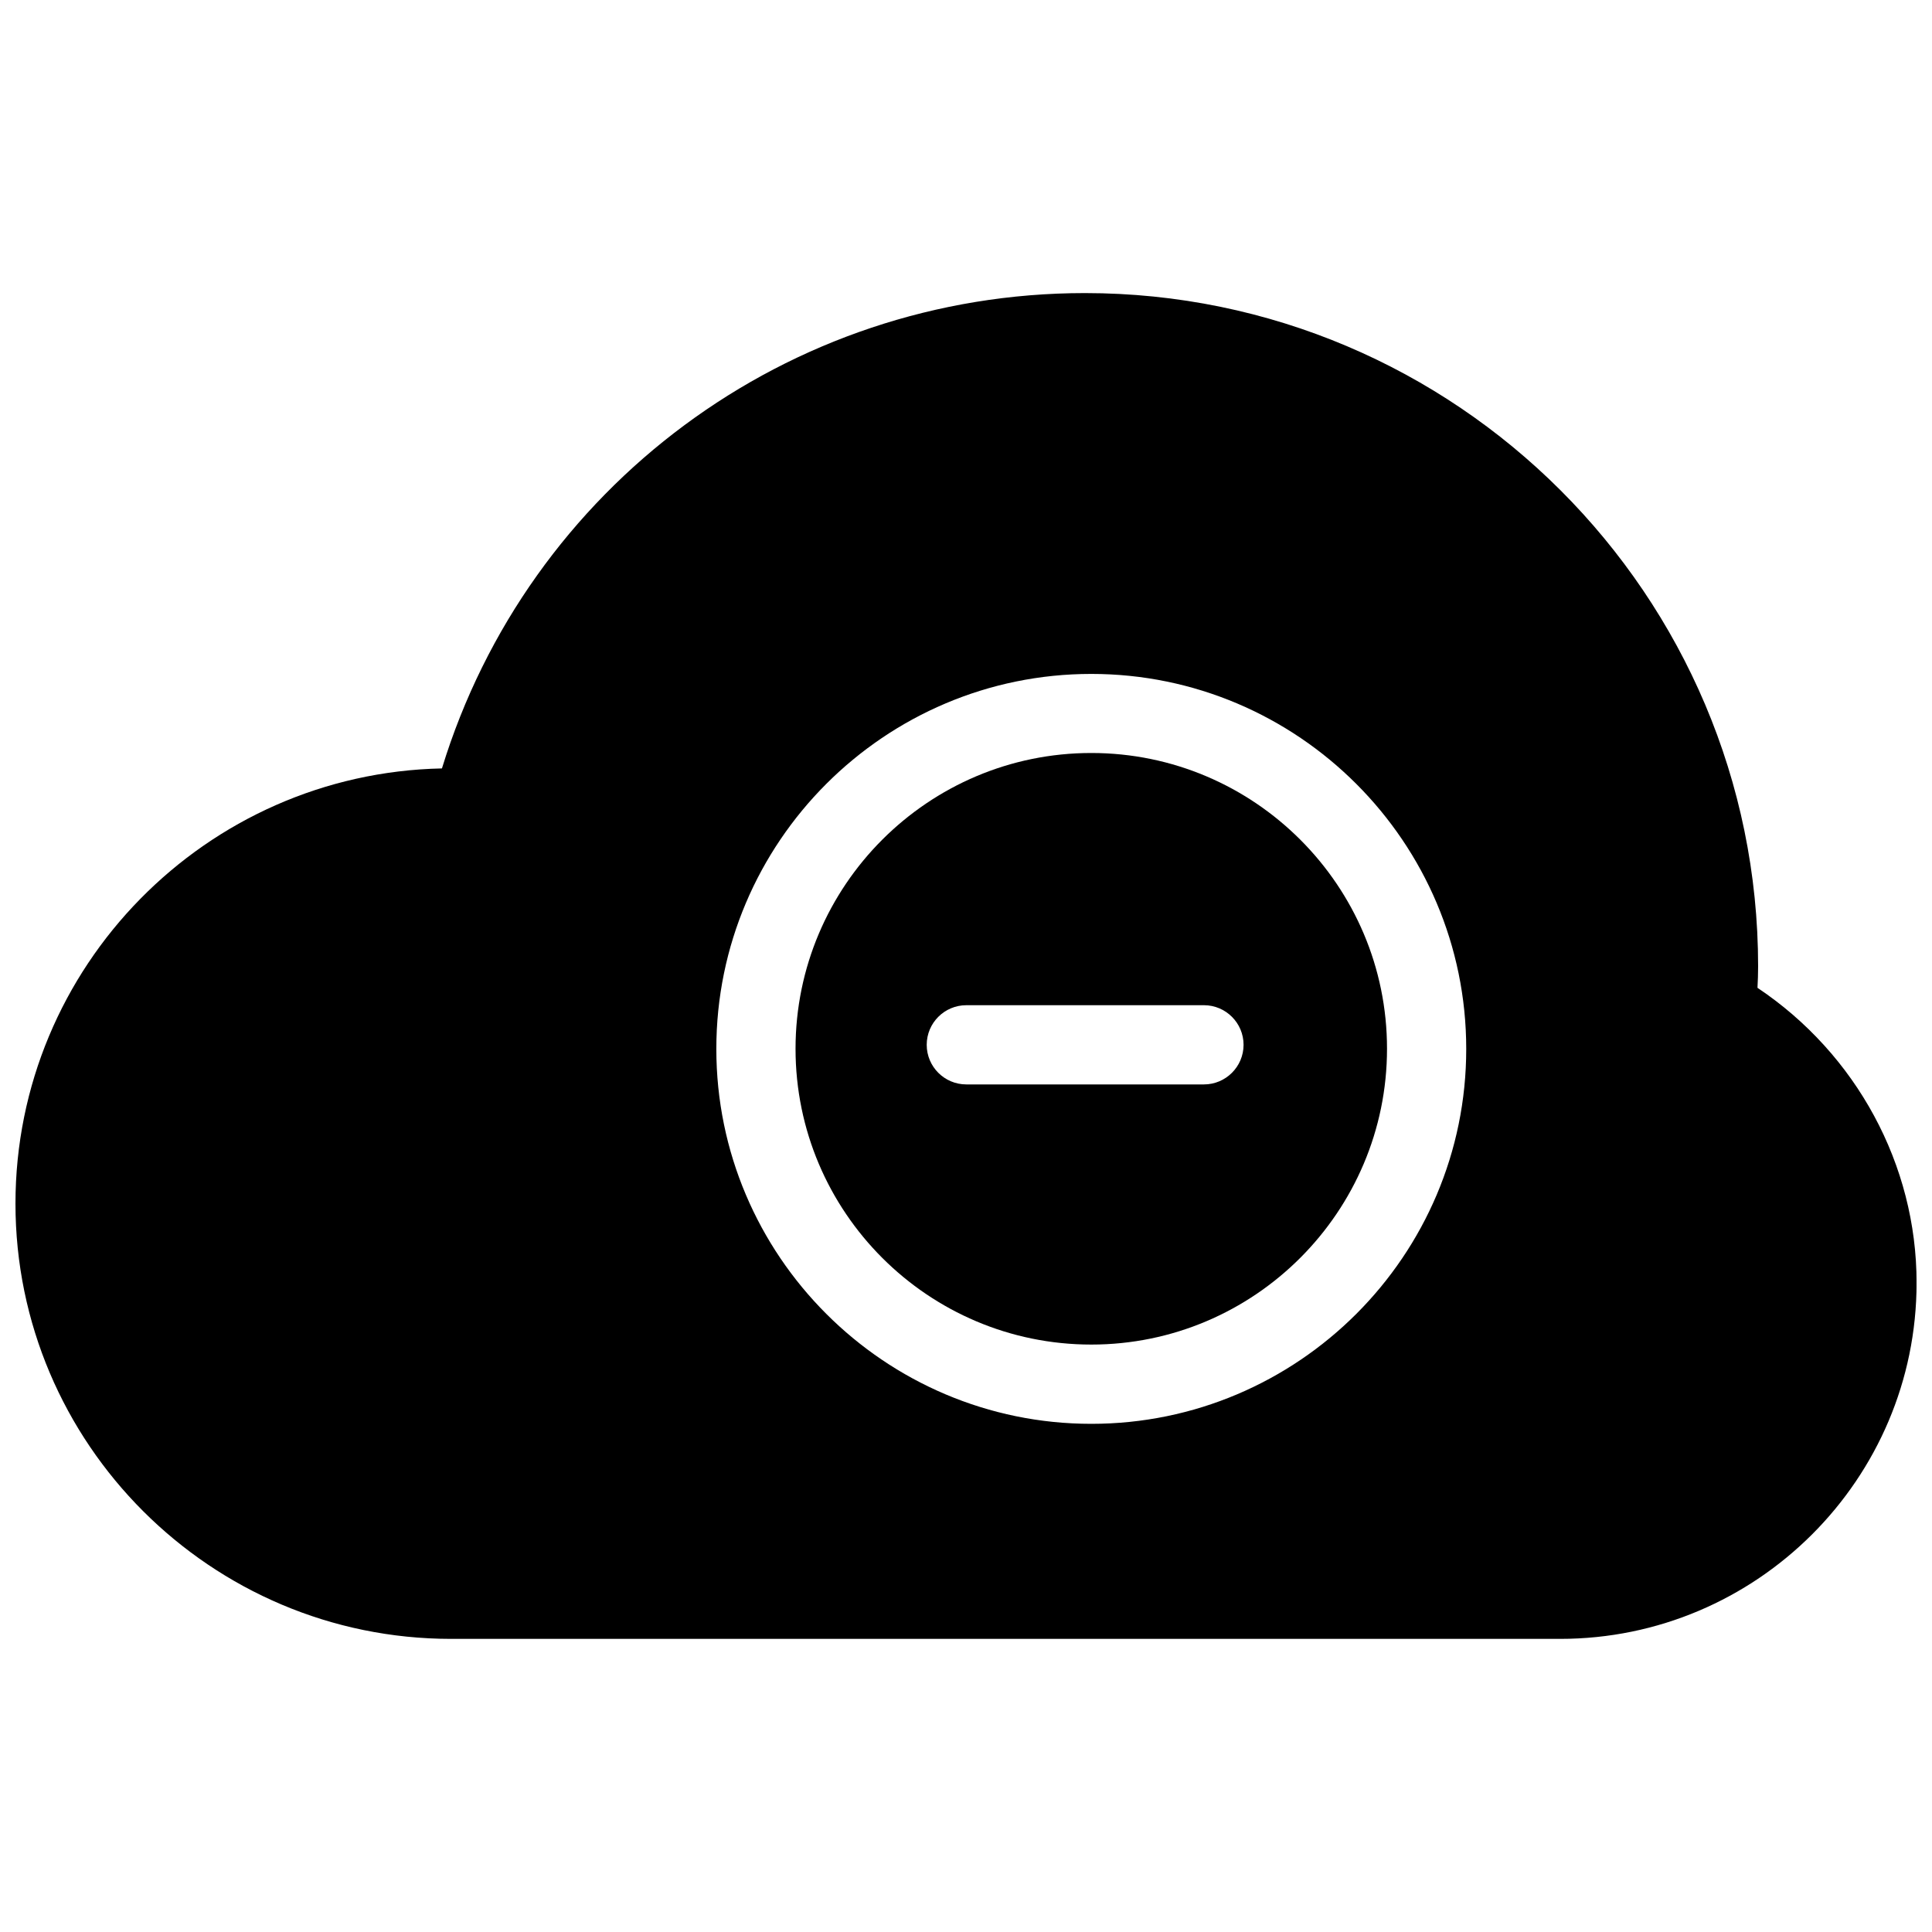
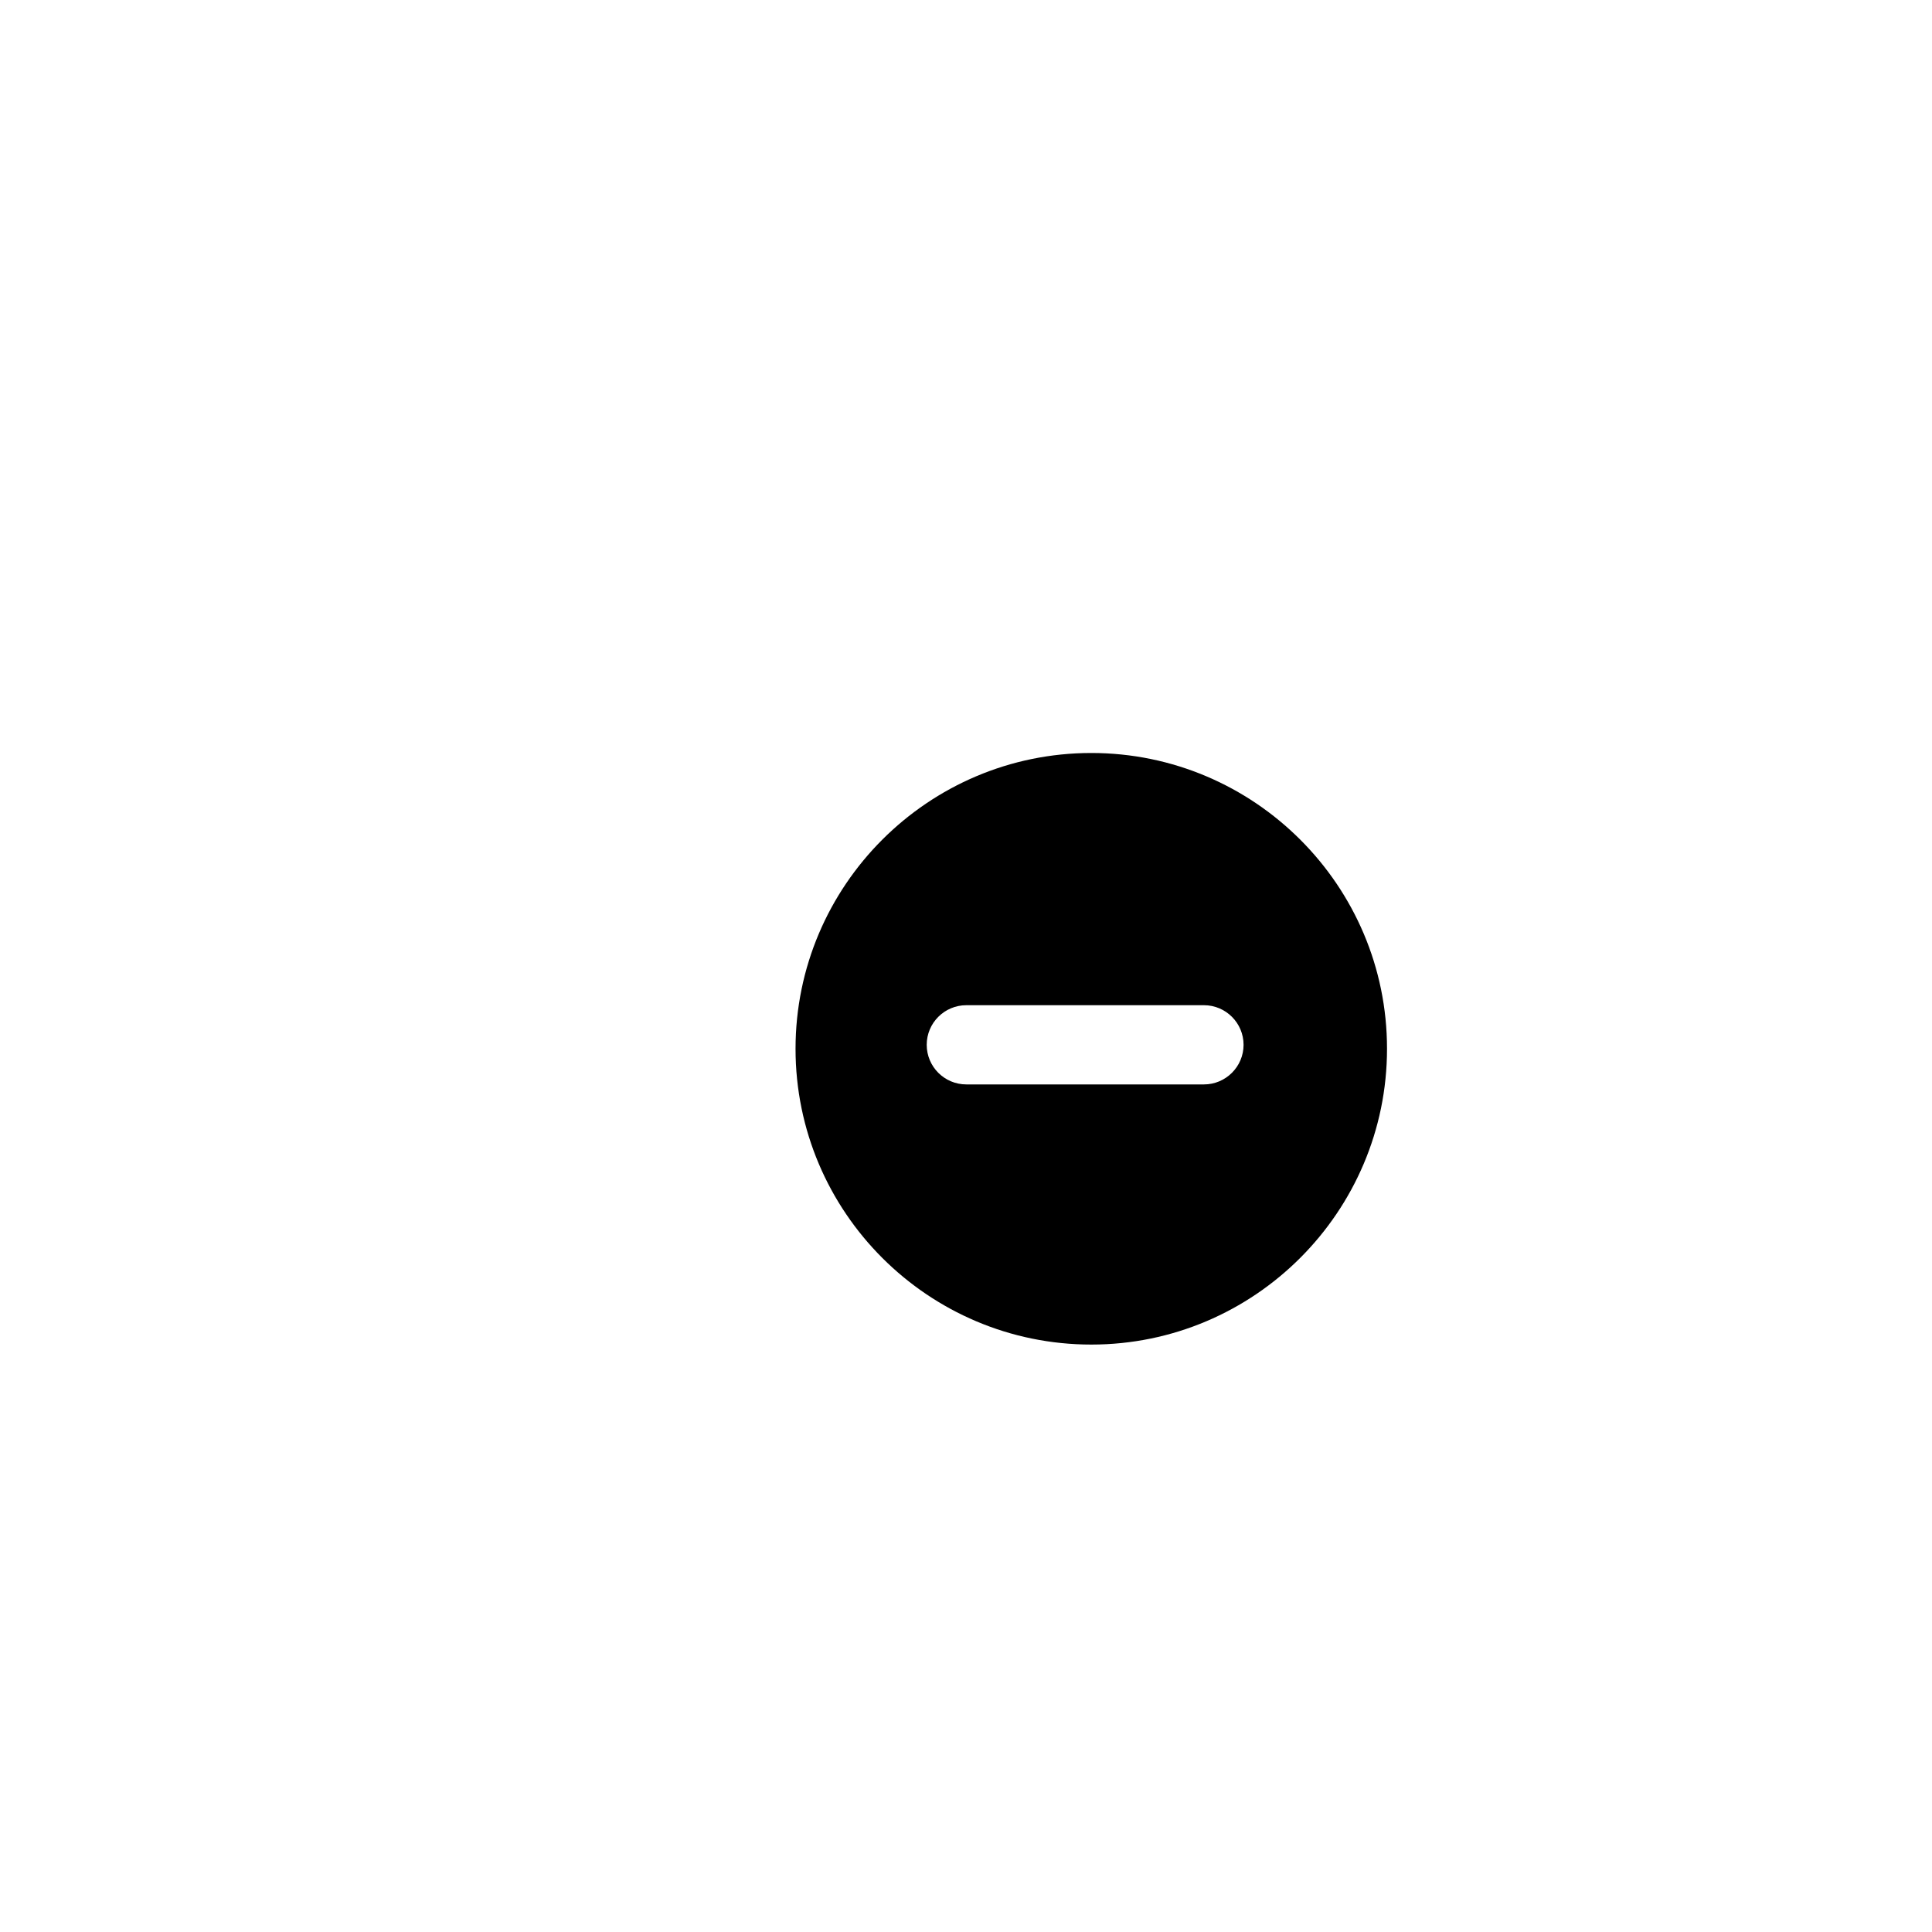
<svg xmlns="http://www.w3.org/2000/svg" width="800px" height="800px" version="1.1" viewBox="144 144 512 512">
  <defs>
    <clipPath id="a">
      <path d="m148.09 221h503.81v358h-503.81z" />
    </clipPath>
  </defs>
  <g clip-path="url(#a)">
-     <path d="m609.75 405.79c0.105-1.891 0.168-3.777 0.168-5.711 0-98.391-80.043-178.41-178.41-178.41-78.68 0-147.53 51.367-170.39 125.97-62.535 1.301-113.02 52.523-113.02 115.33 0 63.586 51.789 115.35 115.46 115.35h293.89c52.059 0 94.465-42.34 94.465-94.359 0.02-31.281-16-60.691-42.156-78.176zm-176.54 115.54c-54.789 0-99.375-44.586-99.375-99.359 0-54.785 44.586-99.375 99.375-99.375 54.77 0 99.355 44.586 99.355 99.375 0.023 54.793-44.586 99.359-99.355 99.359z" />
-   </g>
+     </g>
  <path d="m433.21 343.55c-43.242 0-78.383 35.16-78.383 78.383 0 43.266 35.16 78.391 78.383 78.391 43.223 0 78.363-35.188 78.363-78.391 0.023-43.199-35.141-78.383-78.363-78.383zm29.852 87.832h-62.977c-5.793 0-10.496-4.703-10.496-10.496s4.703-10.496 10.496-10.496h62.977c5.777 0 10.496 4.703 10.496 10.496s-4.723 10.496-10.496 10.496z" />
</svg>